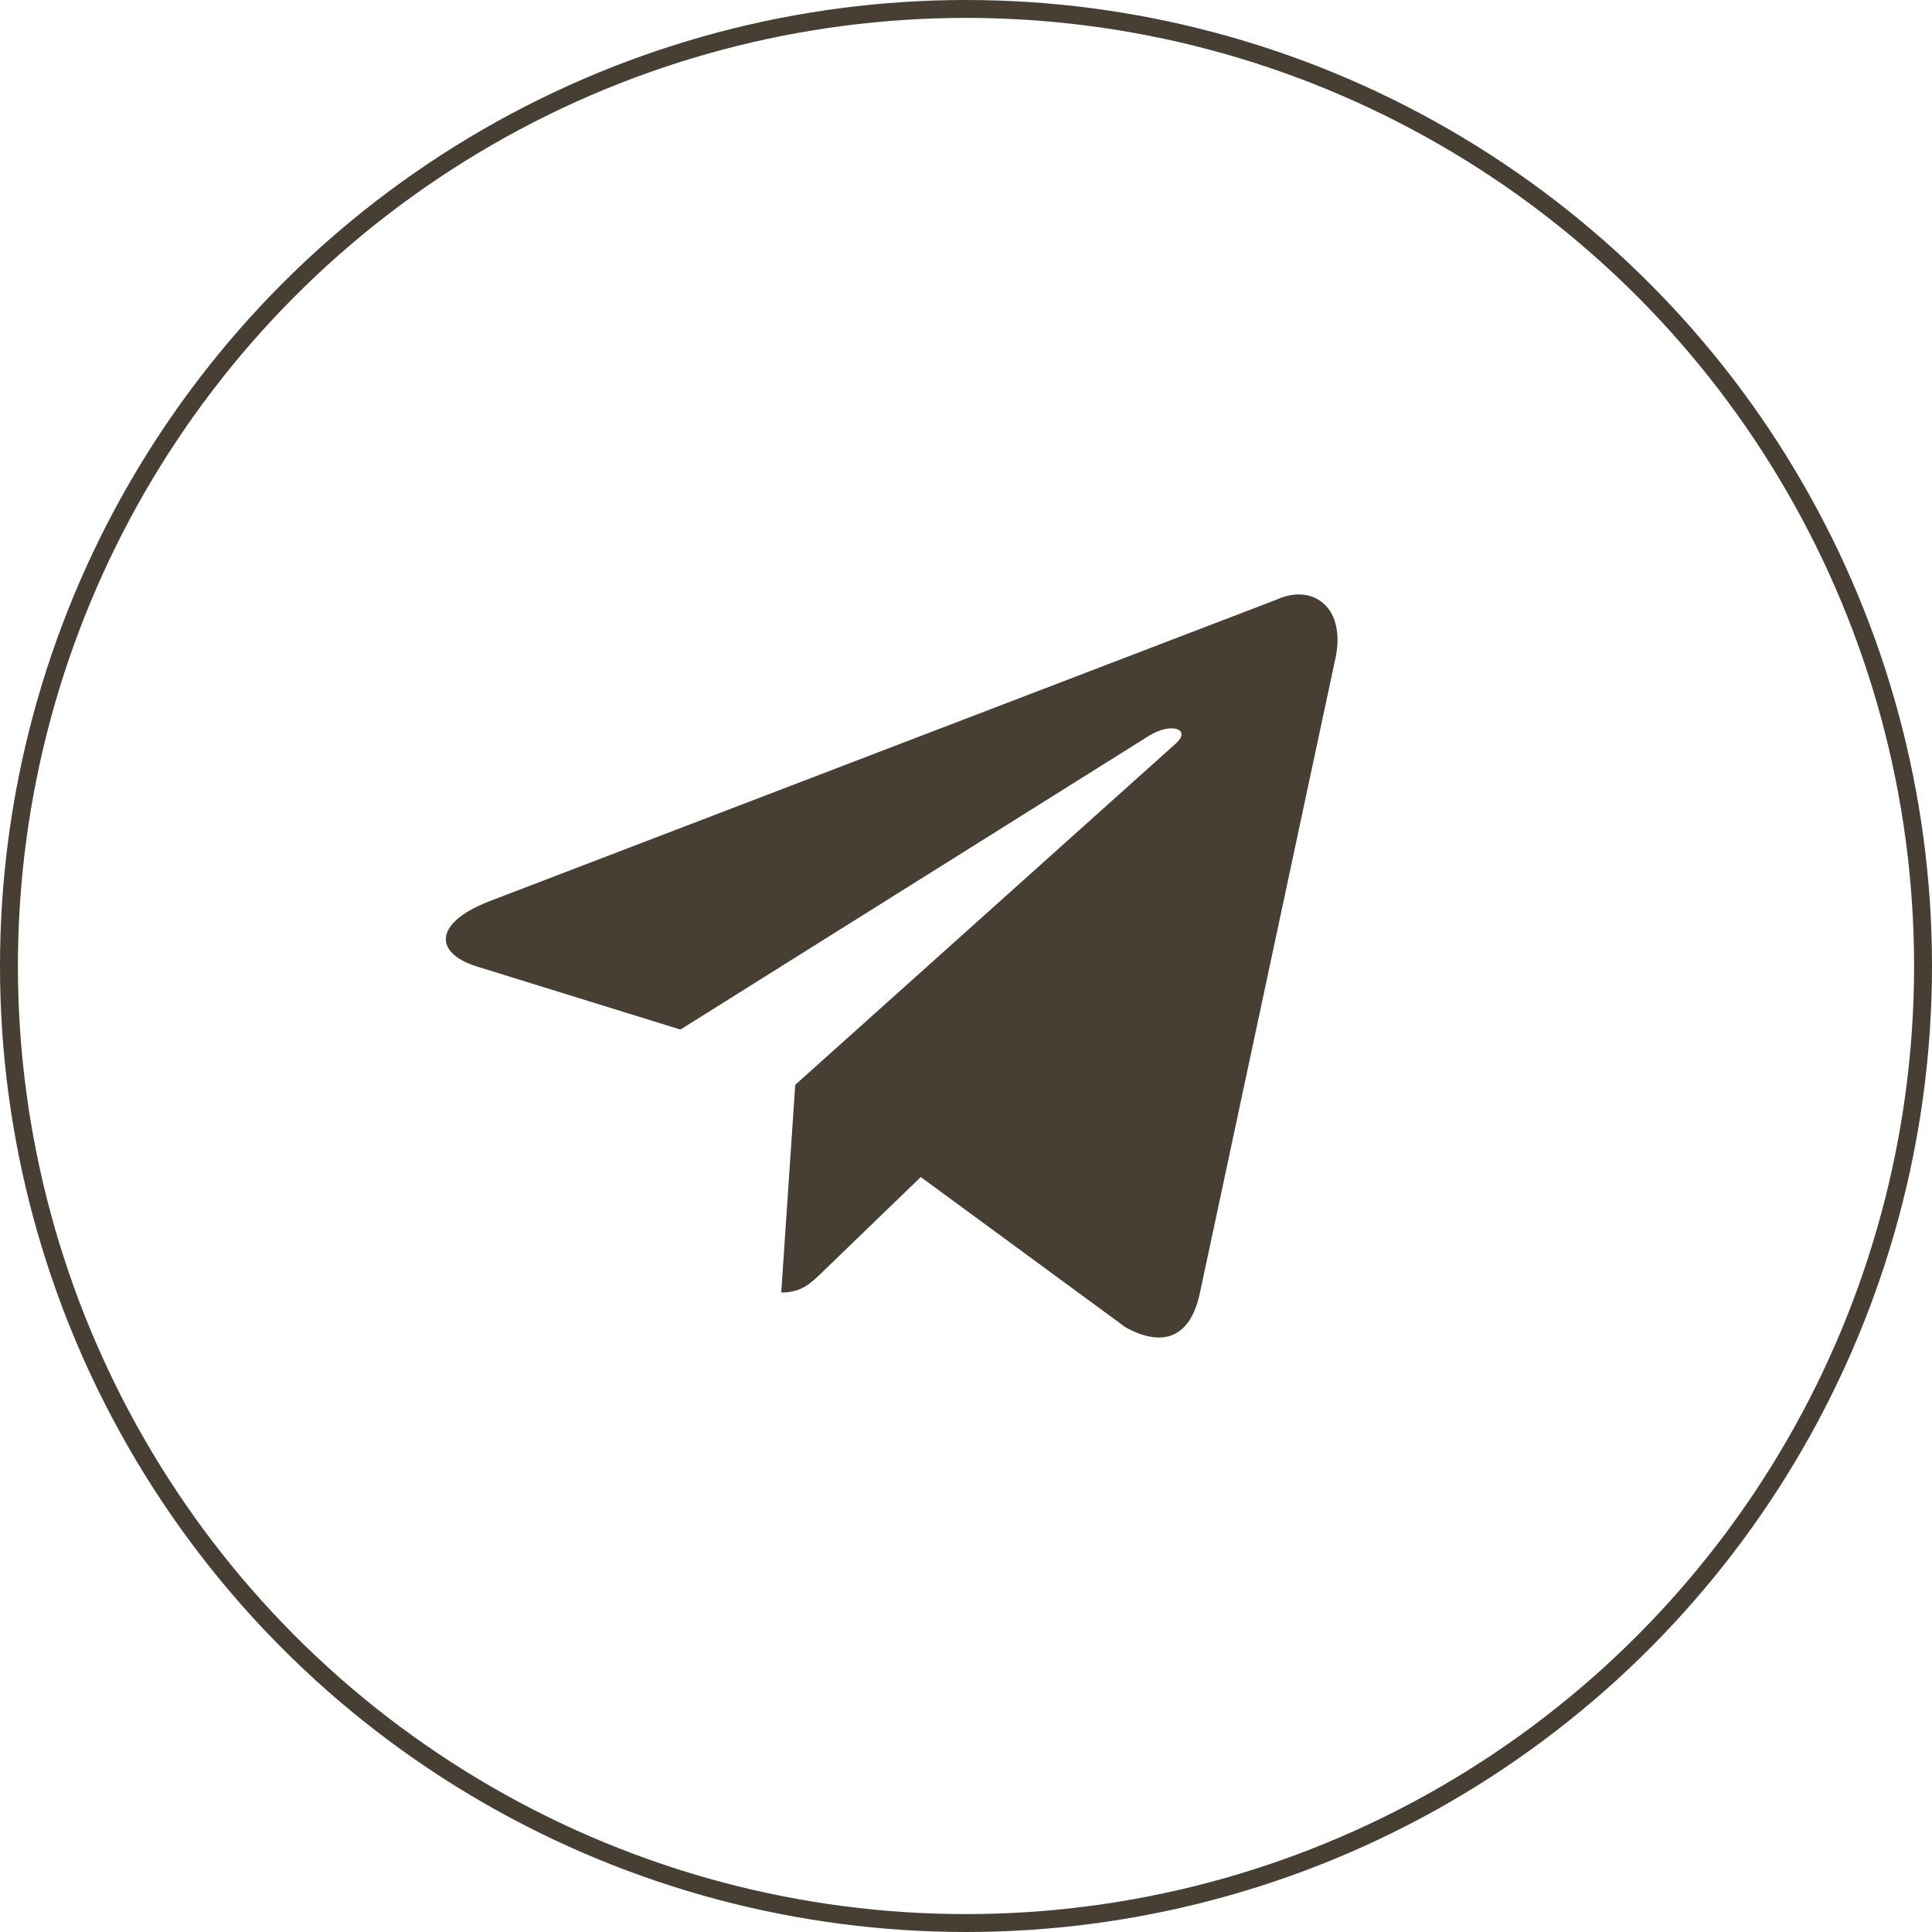
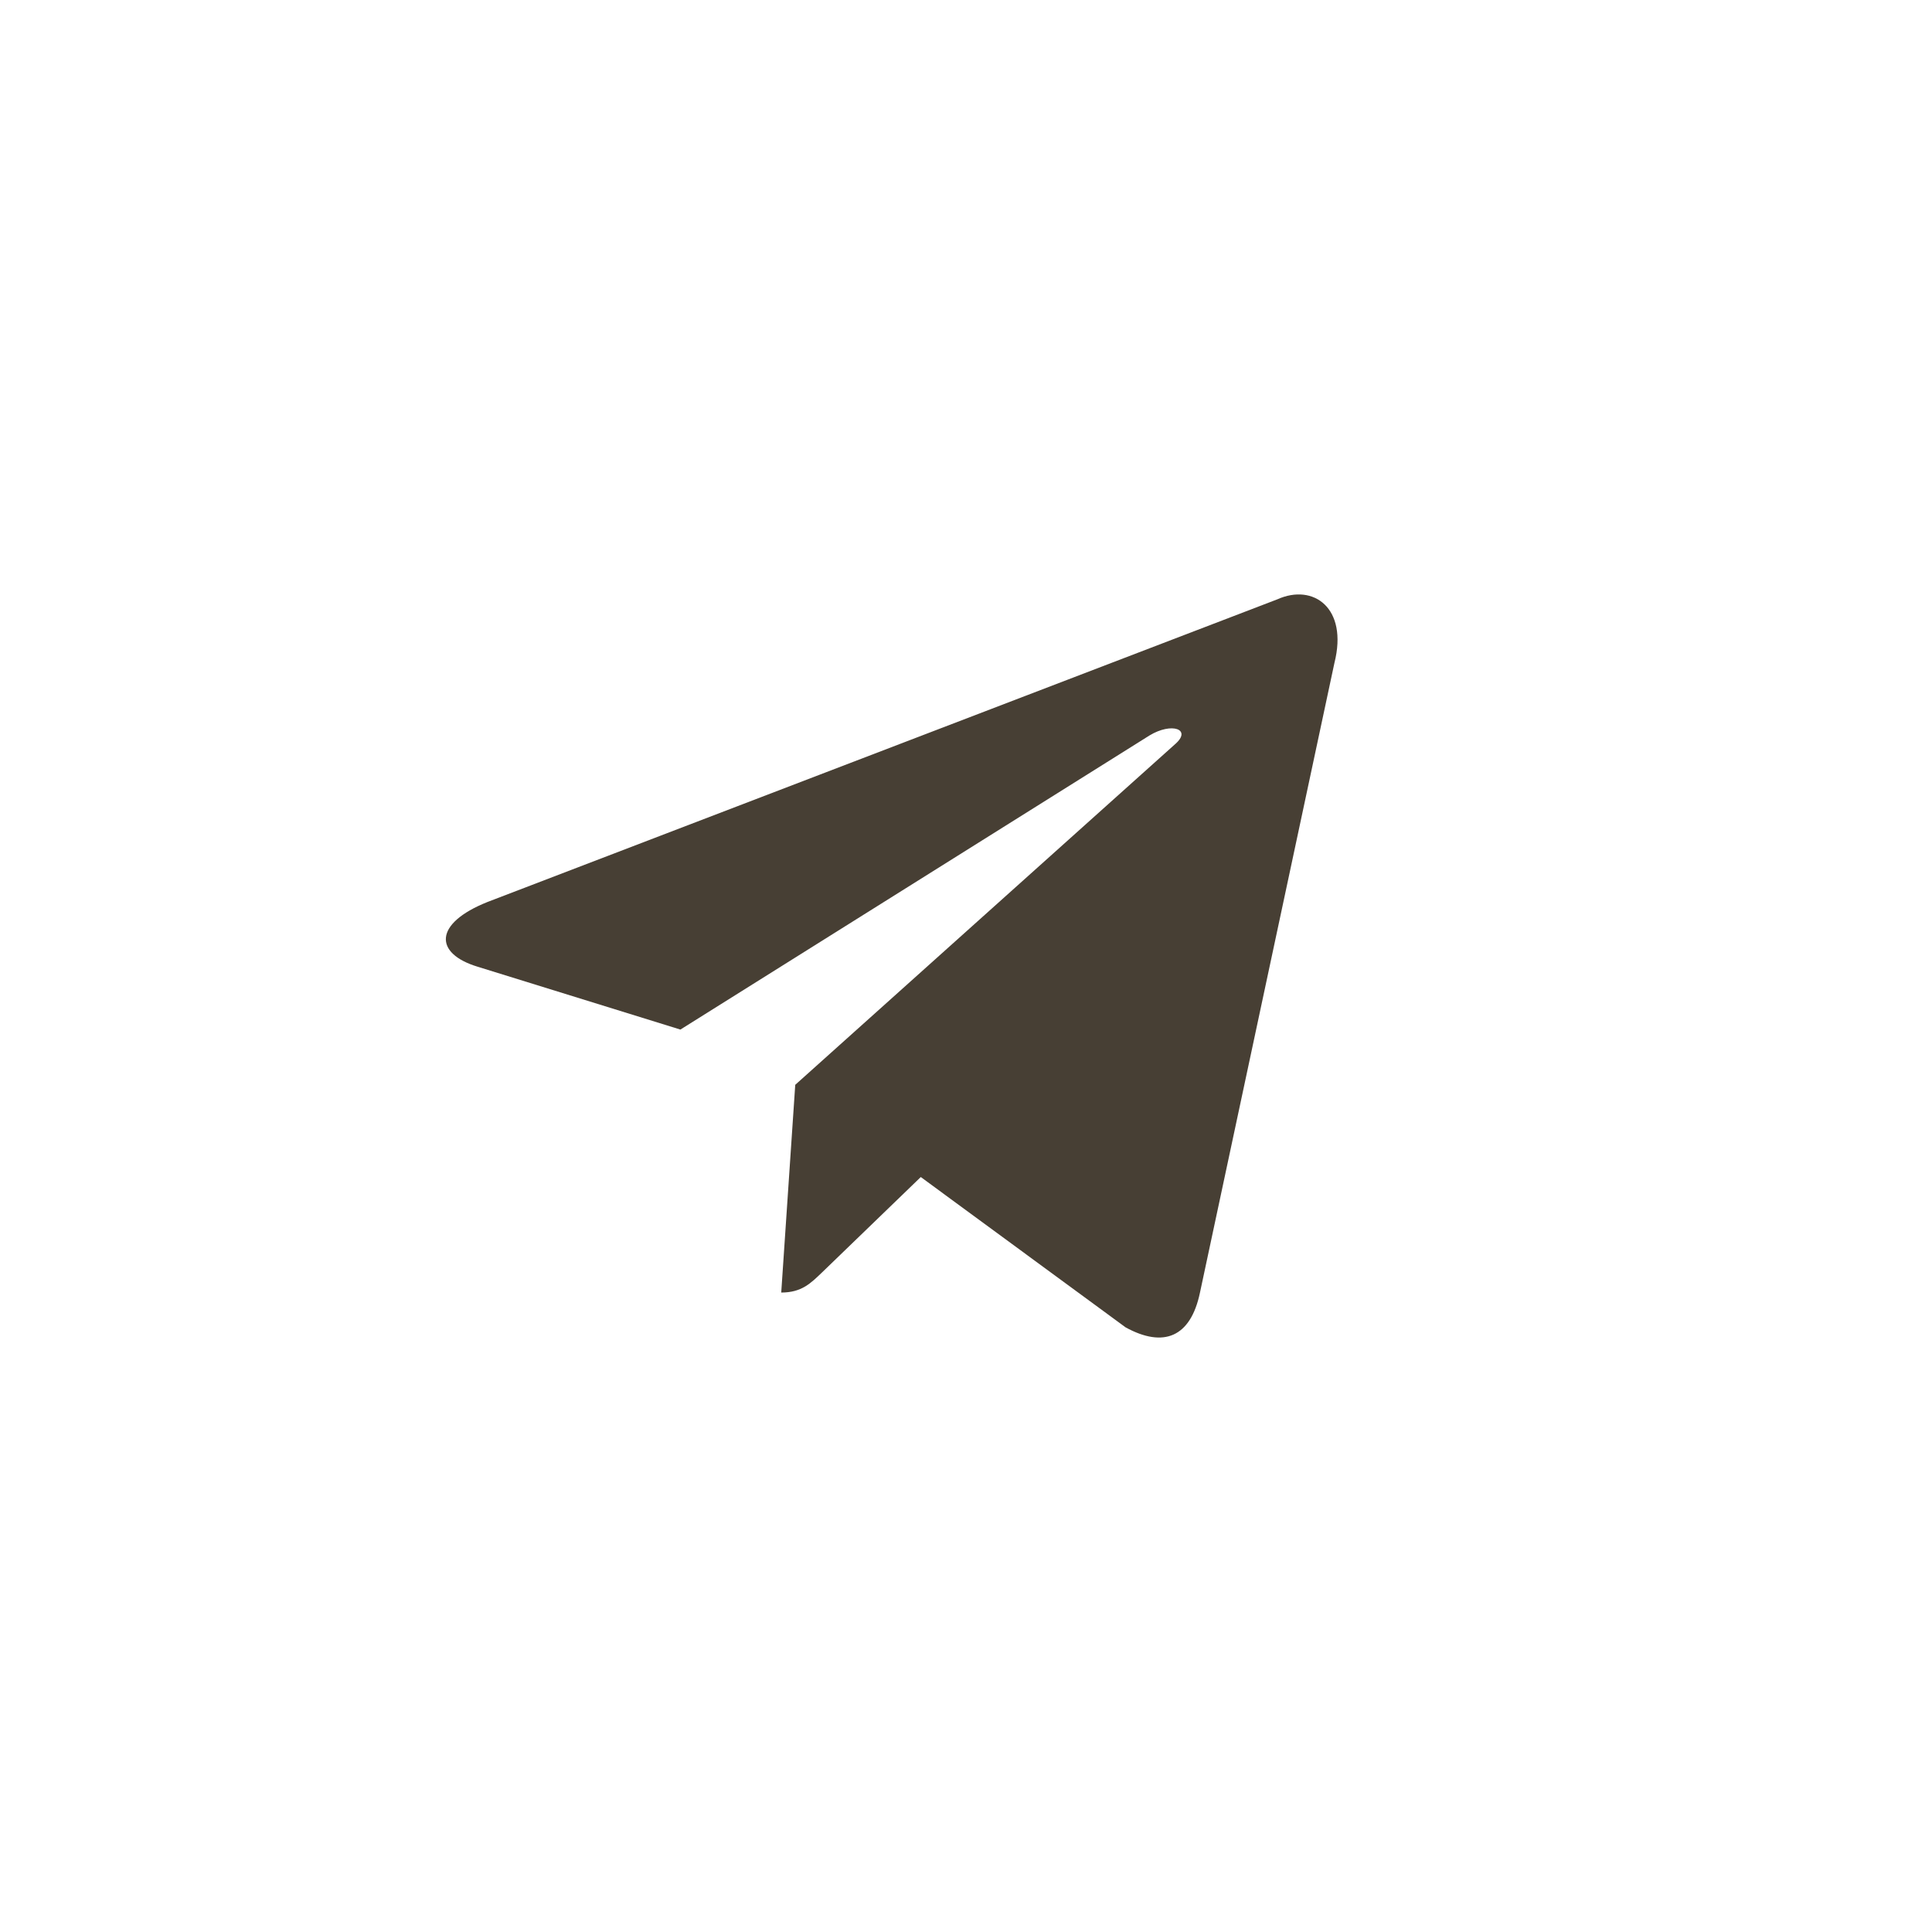
<svg xmlns="http://www.w3.org/2000/svg" width="52" height="52" viewBox="0 0 52 52" fill="none">
  <path d="M34.38 16.131L13.121 24.277C11.67 24.856 11.678 25.661 12.854 26.019L18.313 27.711L30.941 19.794C31.538 19.433 32.084 19.627 31.635 20.023L21.404 29.198H21.401L21.404 29.199L21.027 34.789C21.579 34.789 21.822 34.538 22.132 34.241L24.783 31.68L30.297 35.727C31.314 36.283 32.044 35.998 32.297 34.792L35.917 17.84C36.288 16.364 35.35 15.695 34.38 16.131Z" fill="#473F34" />
-   <circle cx="26" cy="26" r="25.759" stroke="#473F34" stroke-width="0.482" />
</svg>